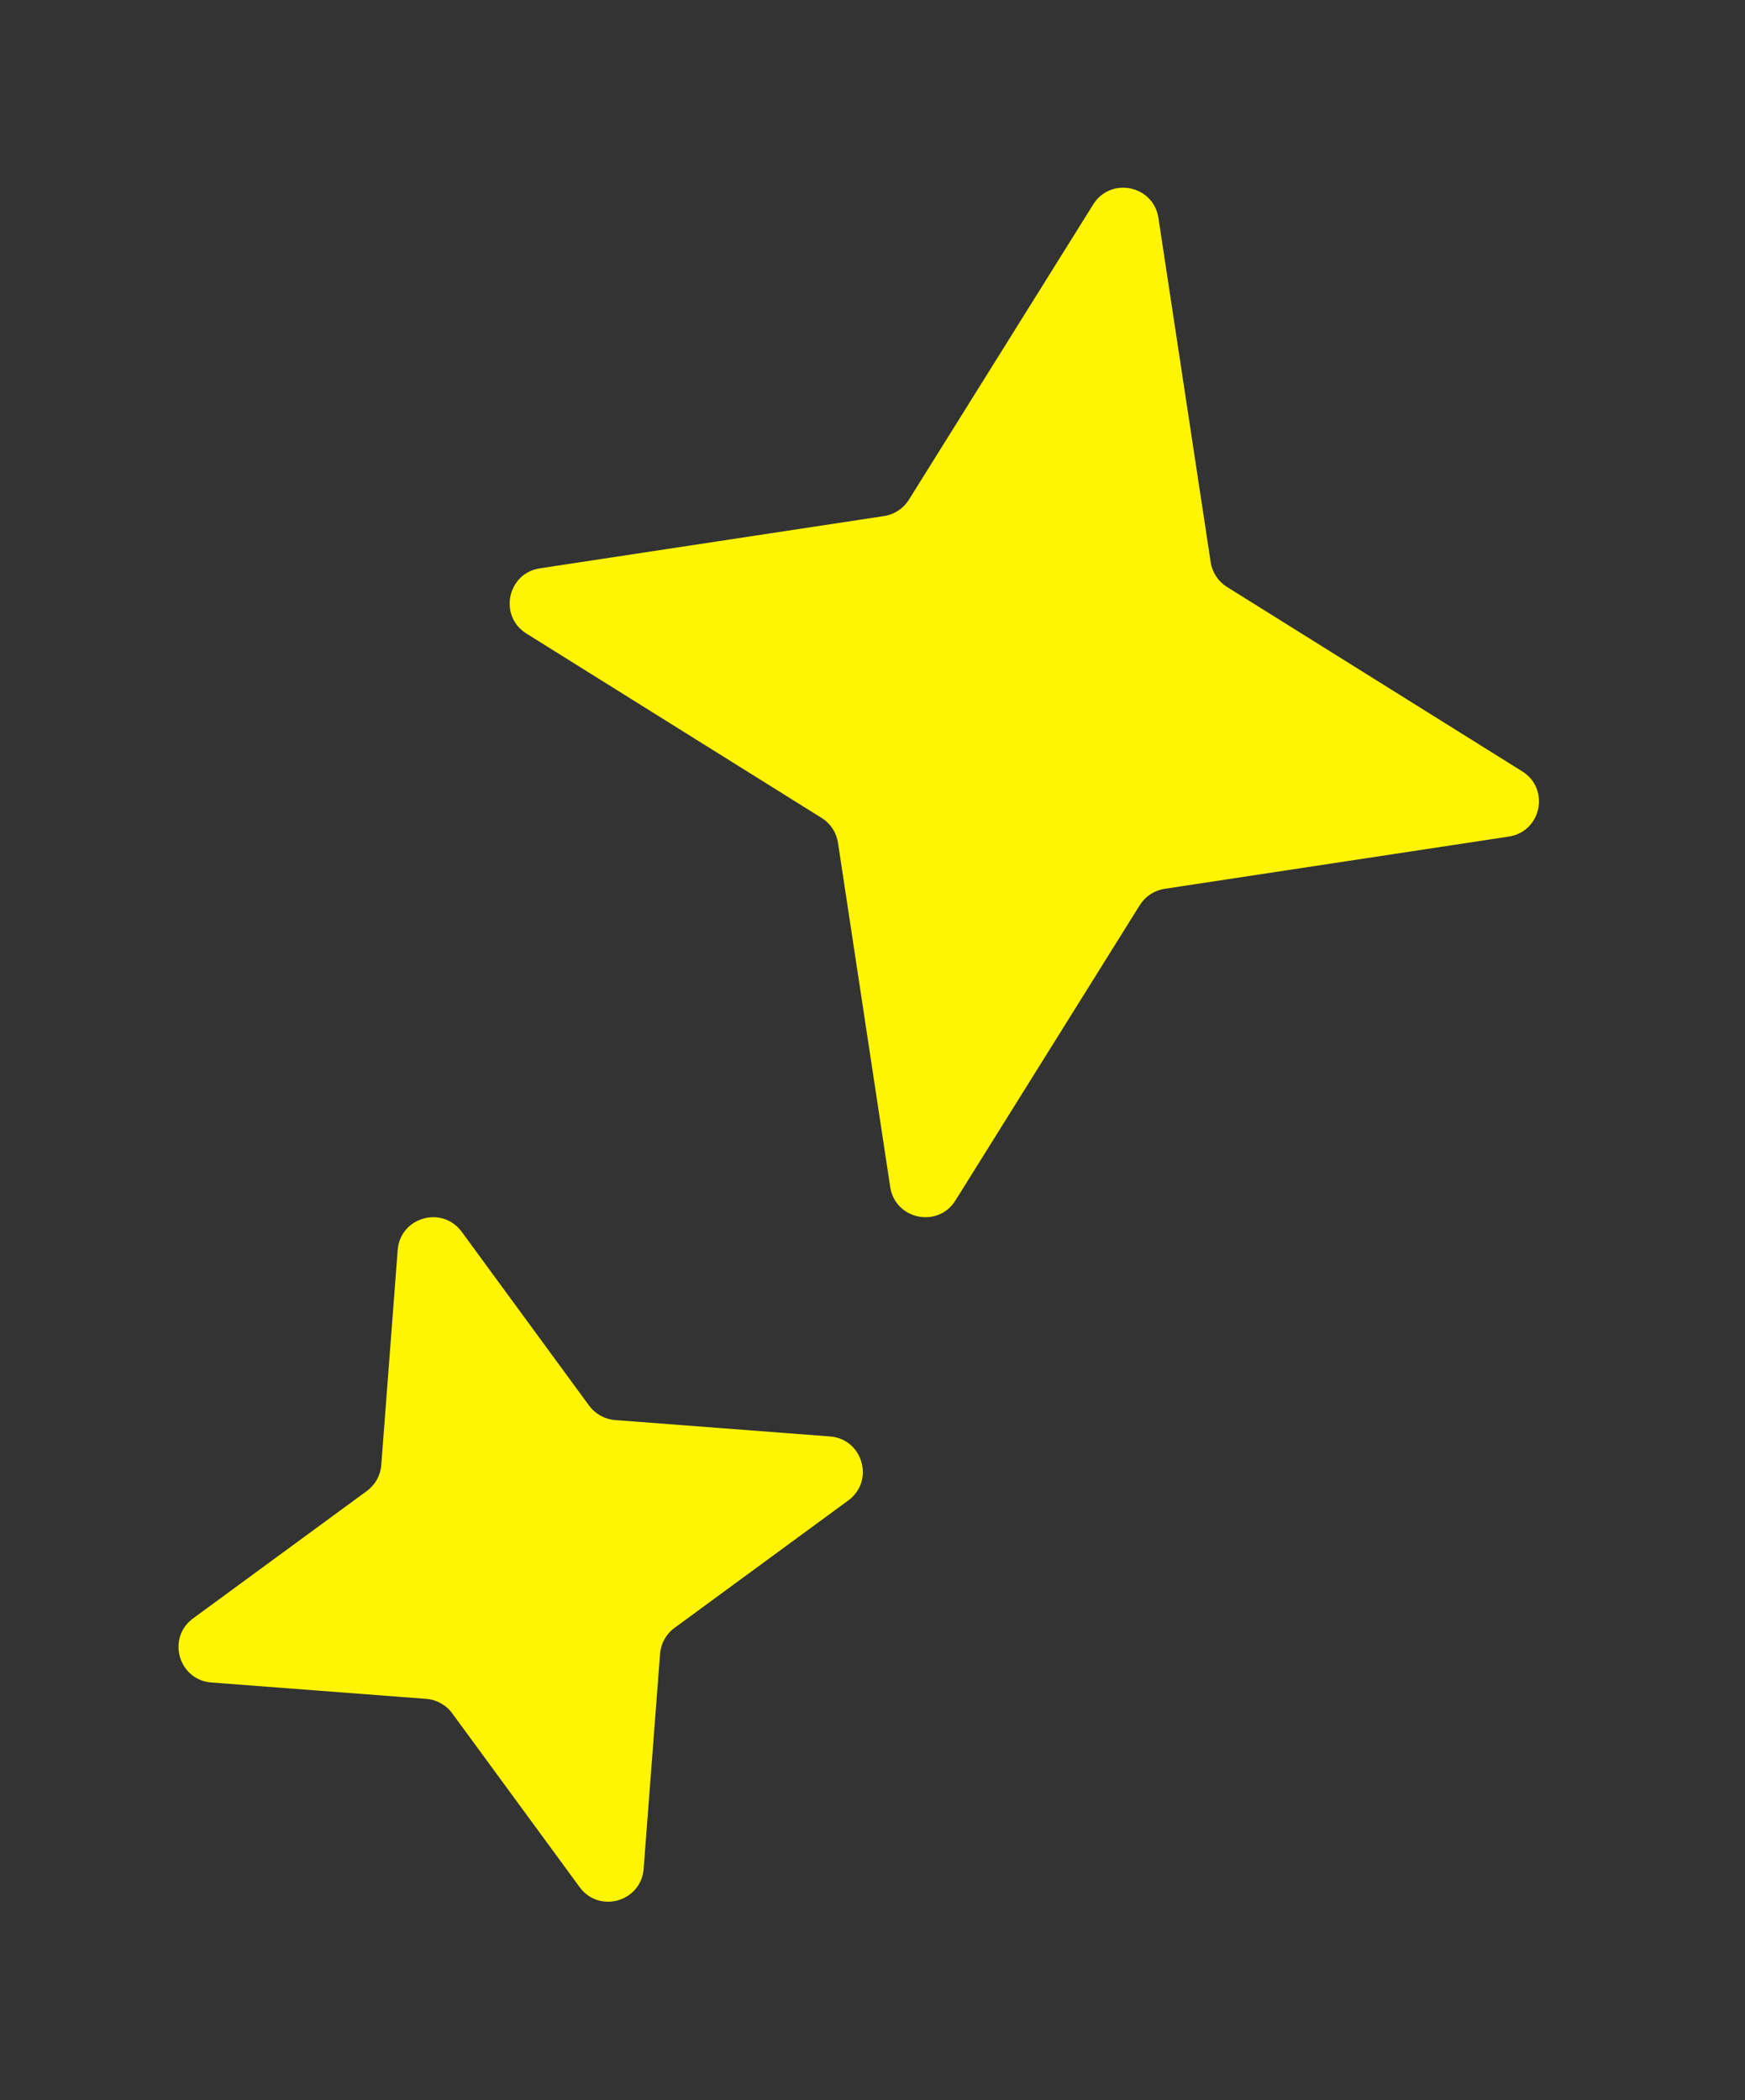
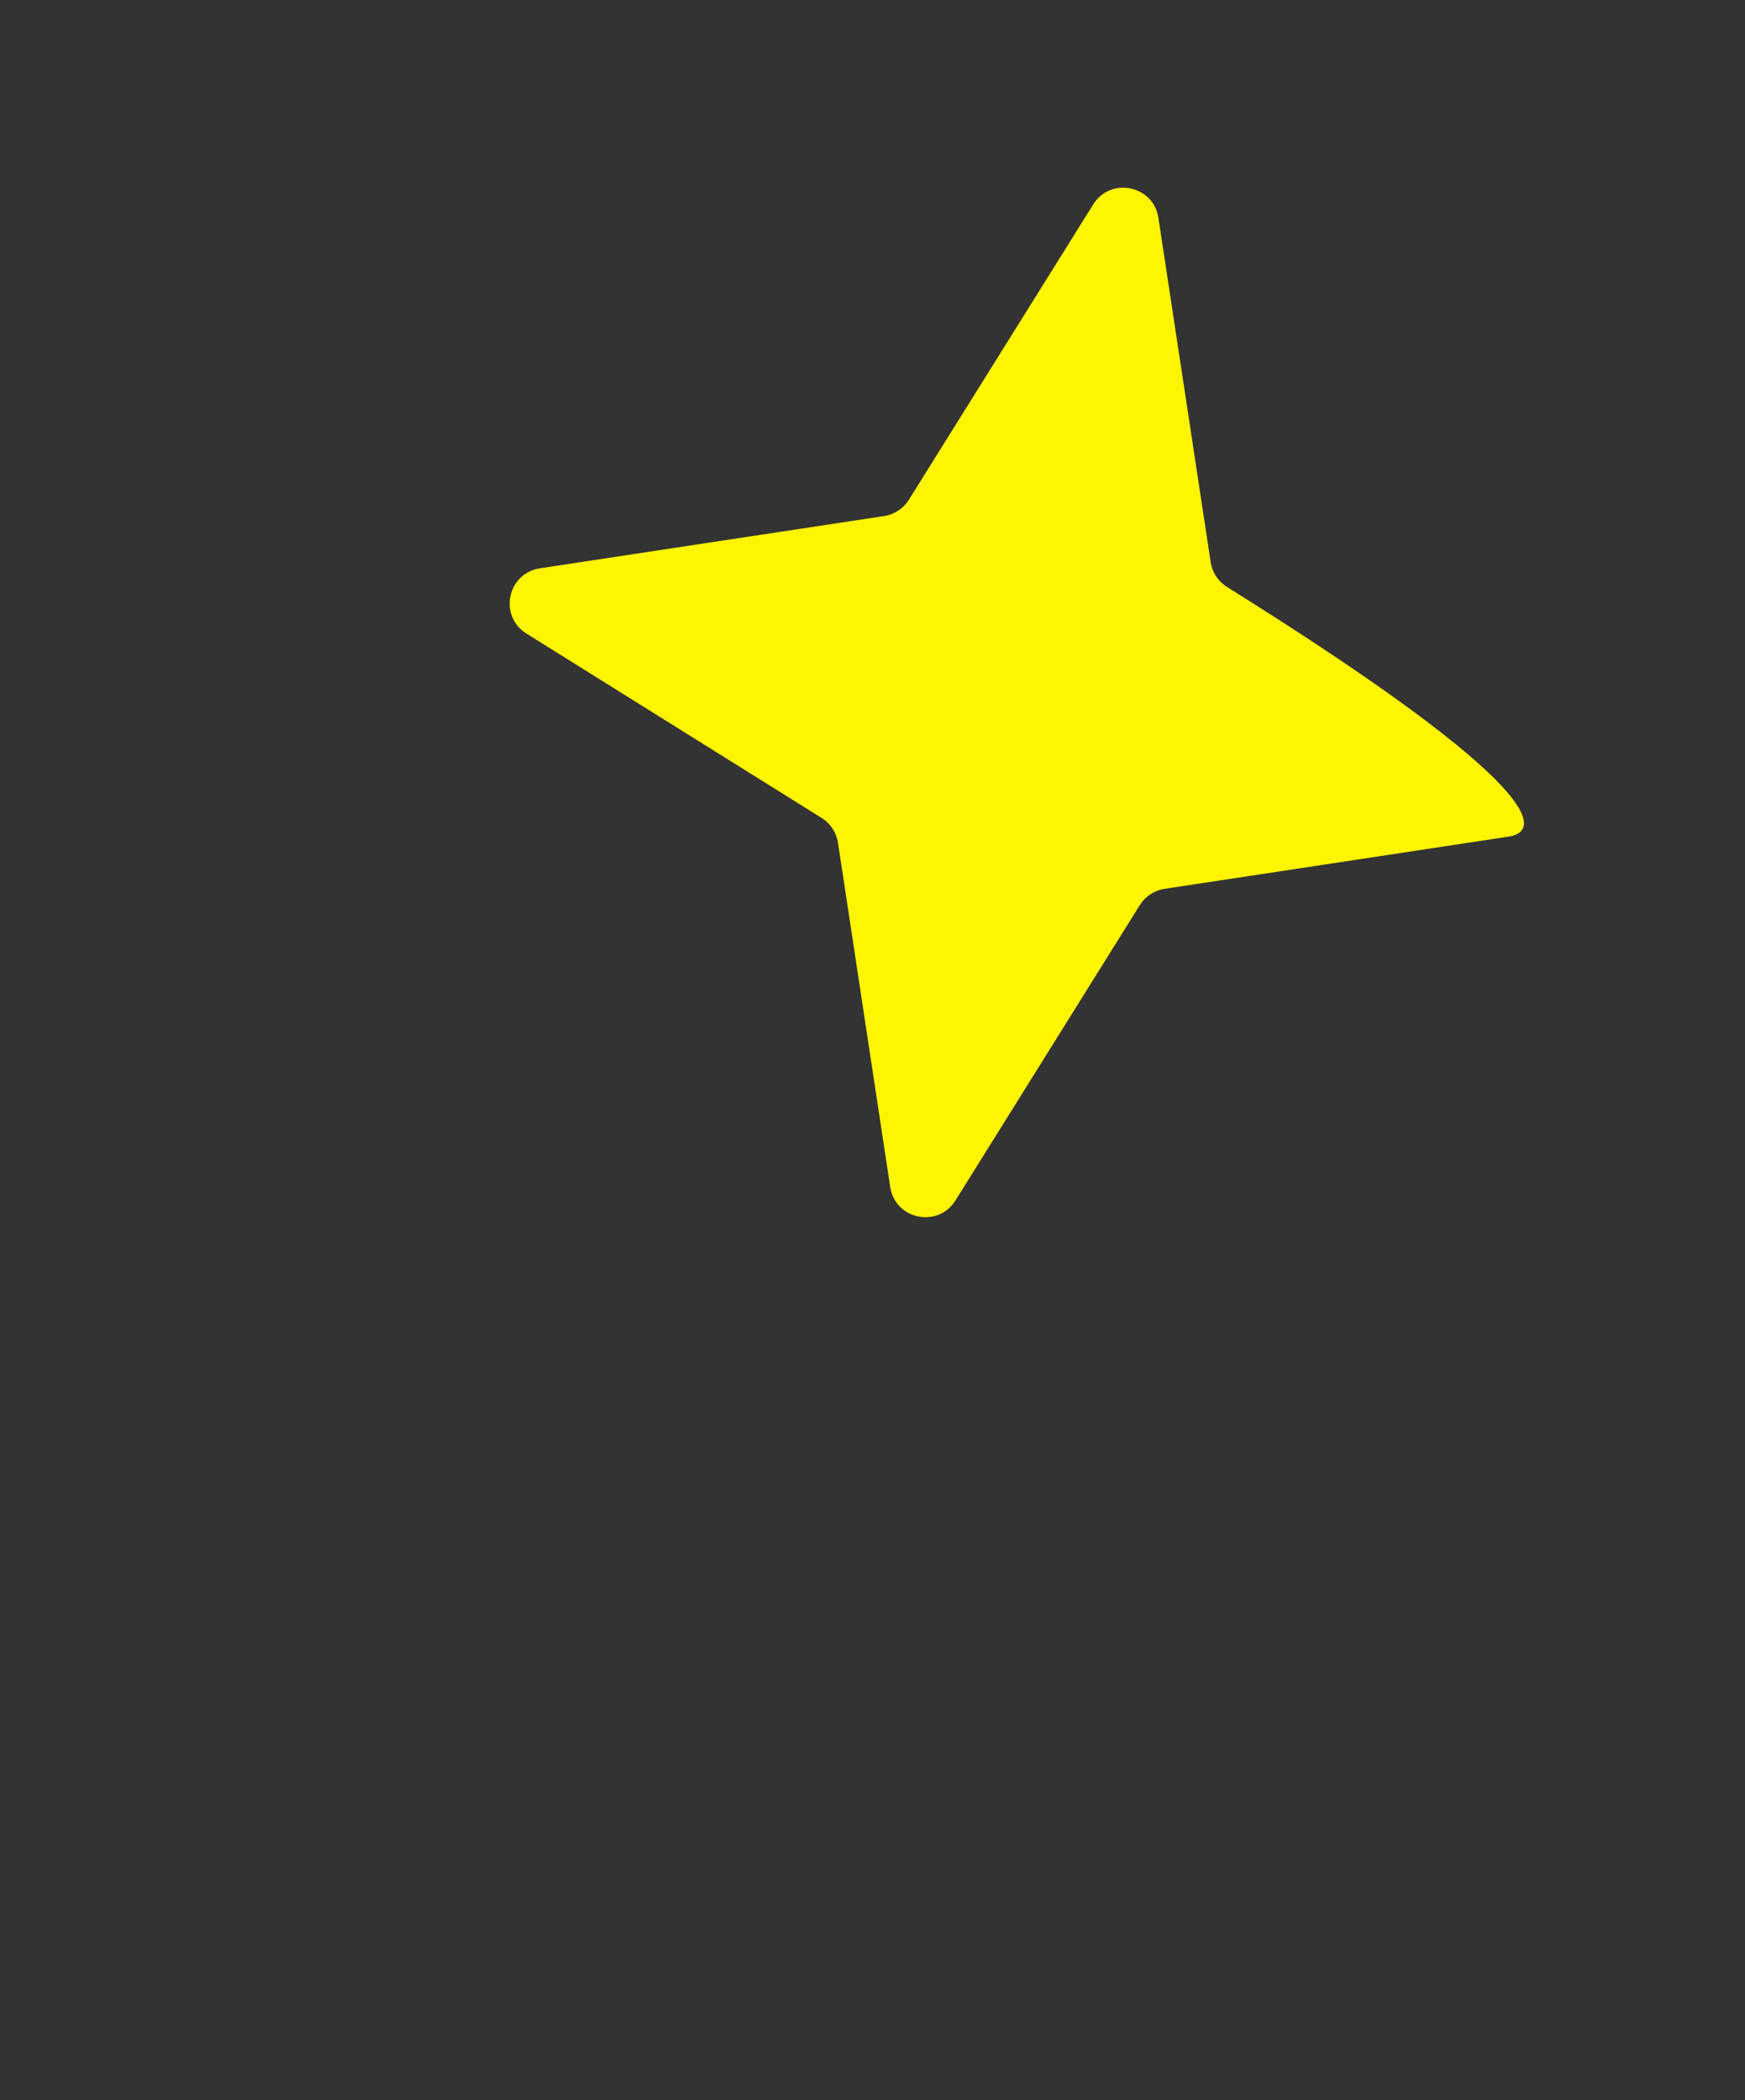
<svg xmlns="http://www.w3.org/2000/svg" width="59" height="71" viewBox="0 0 59 71" fill="none">
  <rect x="0" y="0" width="59" height="71" fill="#333333" stroke="none" />
-   <path d="M36.963 6.91C37.553 5.966 39 6.265 39.167 7.366L40.934 19.003C40.986 19.35 41.188 19.656 41.485 19.841L51.469 26.076C52.414 26.666 52.115 28.113 51.013 28.28L39.376 30.046C39.03 30.099 38.724 30.3 38.538 30.597L32.304 40.581C31.714 41.526 30.267 41.227 30.099 40.126L28.333 28.488C28.28 28.142 28.079 27.836 27.782 27.651L17.798 21.416C16.853 20.826 17.152 19.379 18.253 19.212L29.891 17.445C30.237 17.393 30.543 17.192 30.729 16.895L36.963 6.91Z" fill="#FFF500" />
-   <path d="M13.446 42.257C13.53 41.147 14.951 40.741 15.61 41.639L19.919 47.517C20.127 47.799 20.447 47.977 20.796 48.004L28.063 48.558C29.174 48.643 29.579 50.063 28.681 50.722L22.804 55.032C22.521 55.239 22.343 55.559 22.317 55.908L21.762 63.175C21.678 64.286 20.257 64.692 19.598 63.793L15.289 57.916C15.082 57.633 14.761 57.456 14.412 57.429L7.145 56.875C6.035 56.79 5.629 55.369 6.527 54.71L12.404 50.401C12.687 50.194 12.865 49.874 12.891 49.524L13.446 42.257Z" fill="#FFF500" />
+   <path d="M36.963 6.91C37.553 5.966 39 6.265 39.167 7.366L40.934 19.003C40.986 19.35 41.188 19.656 41.485 19.841C52.414 26.666 52.115 28.113 51.013 28.28L39.376 30.046C39.03 30.099 38.724 30.3 38.538 30.597L32.304 40.581C31.714 41.526 30.267 41.227 30.099 40.126L28.333 28.488C28.28 28.142 28.079 27.836 27.782 27.651L17.798 21.416C16.853 20.826 17.152 19.379 18.253 19.212L29.891 17.445C30.237 17.393 30.543 17.192 30.729 16.895L36.963 6.91Z" fill="#FFF500" />
</svg>